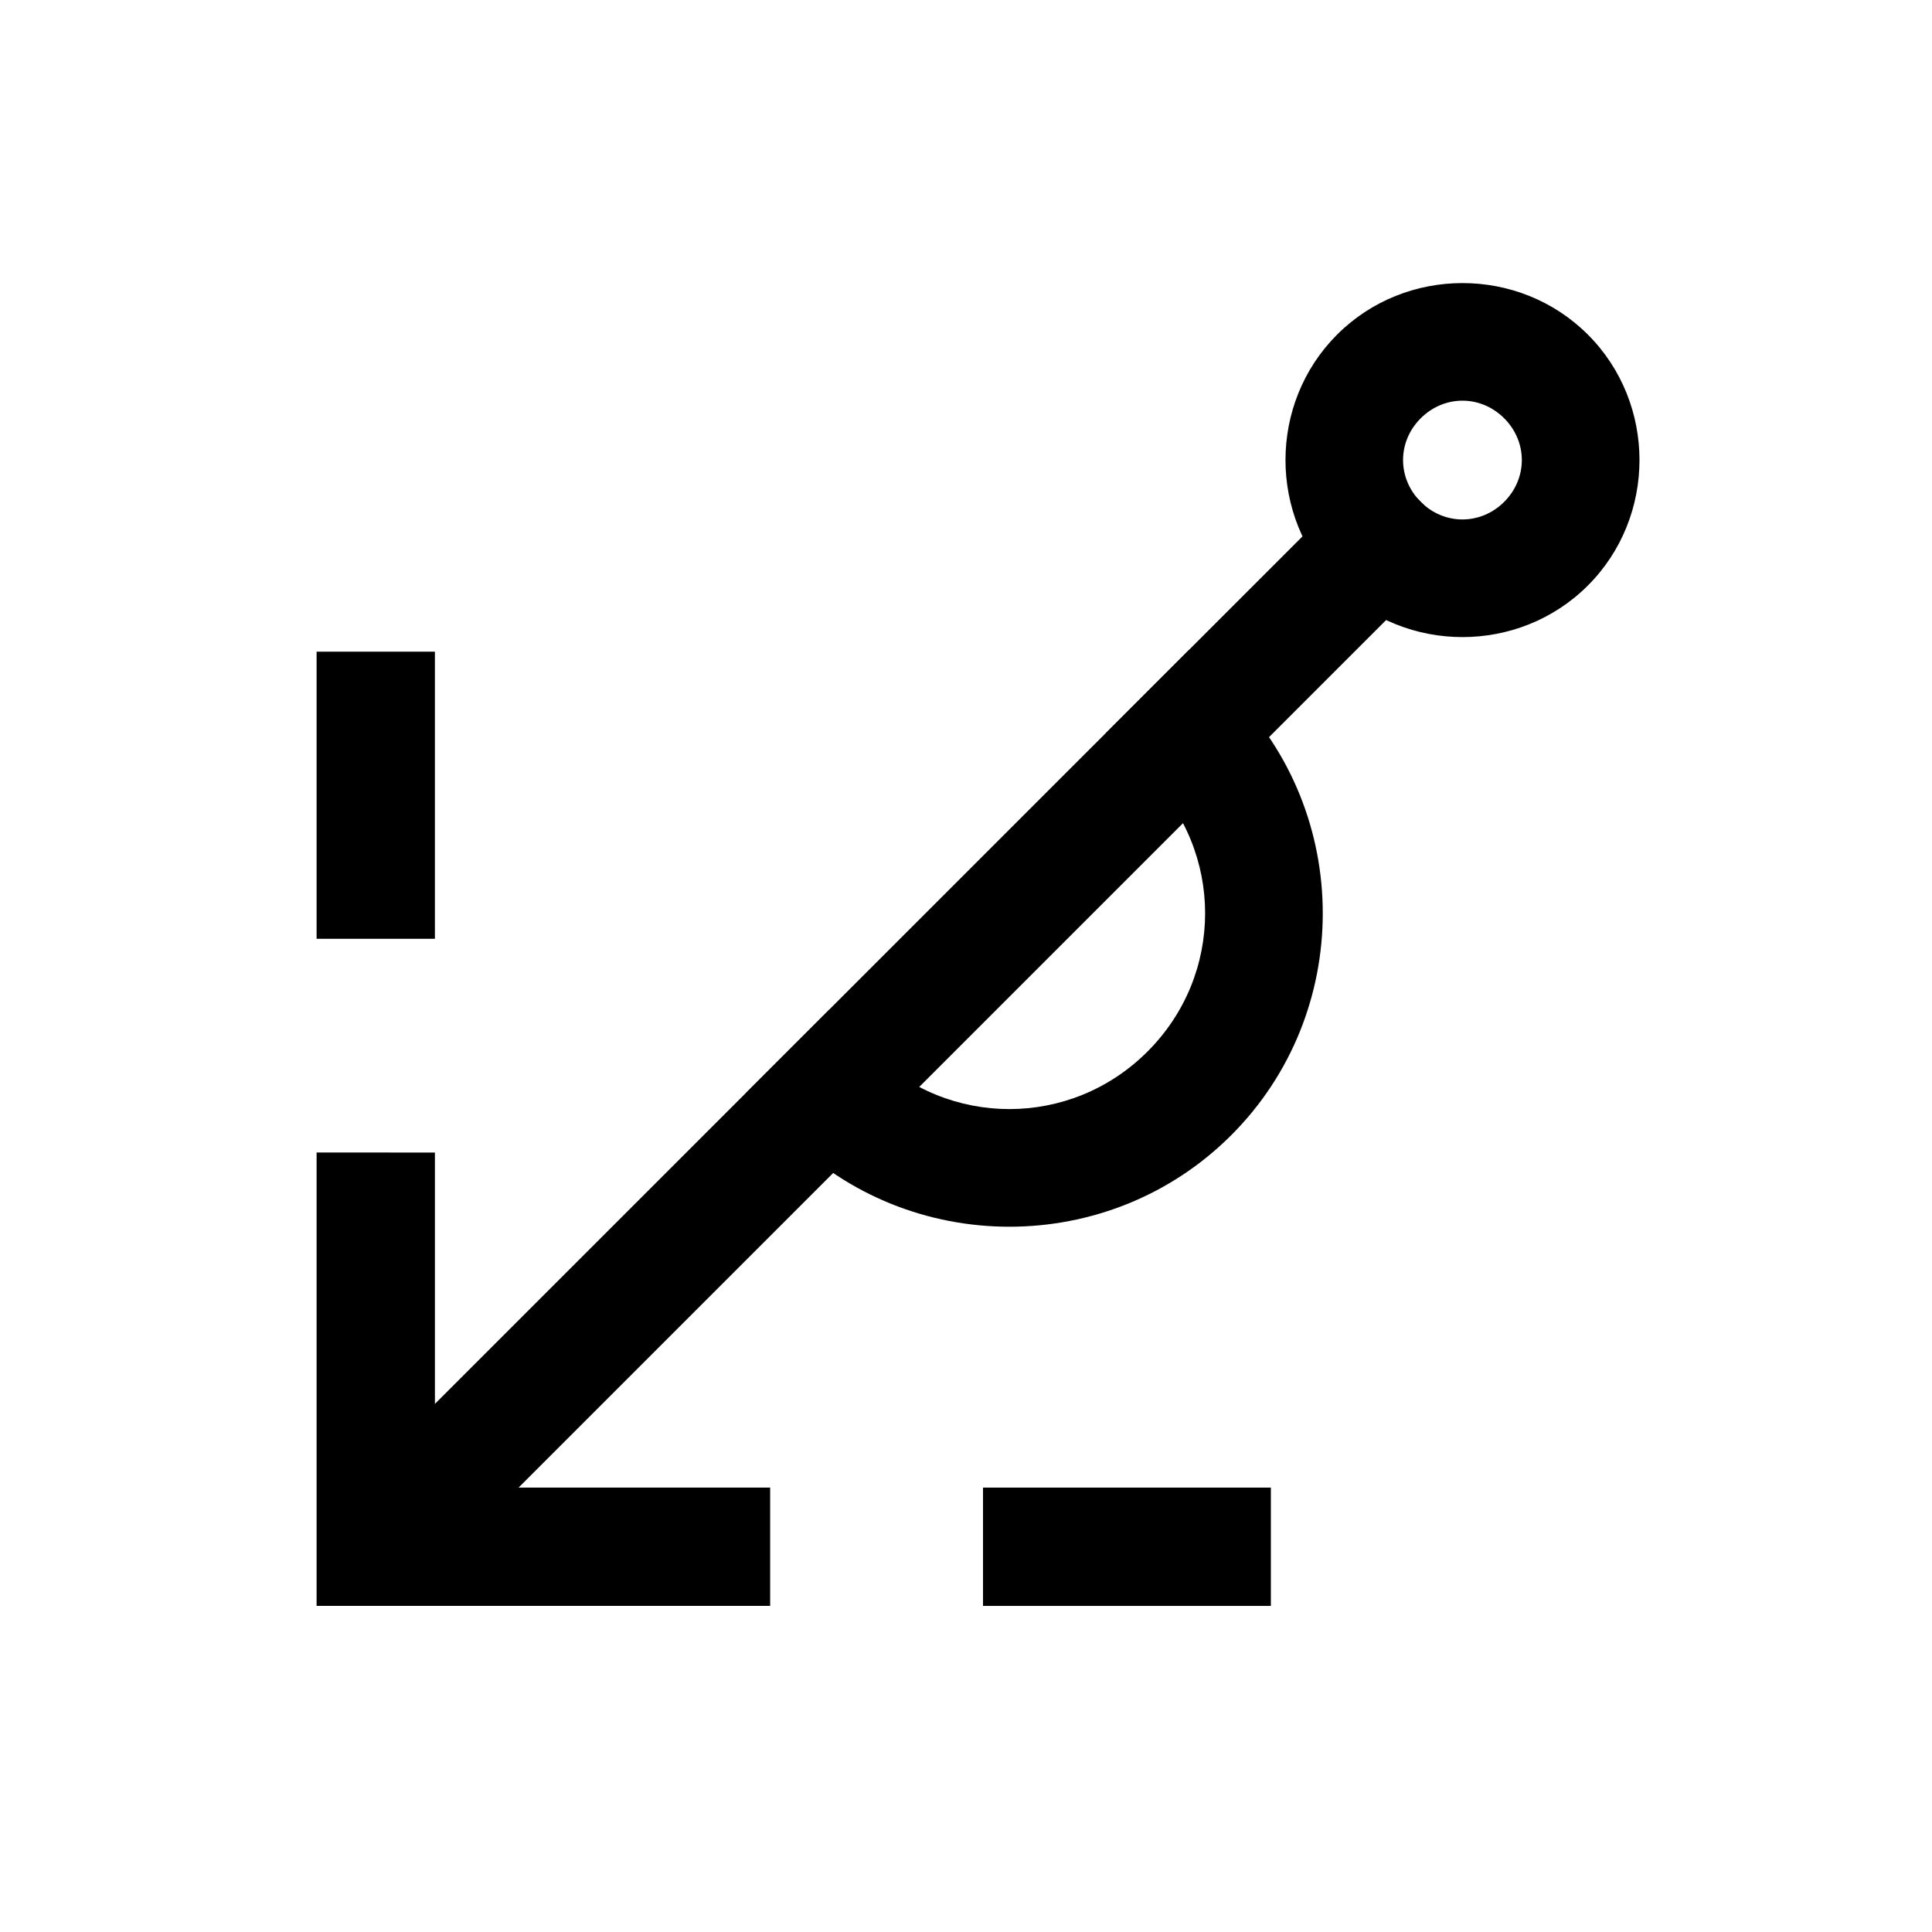
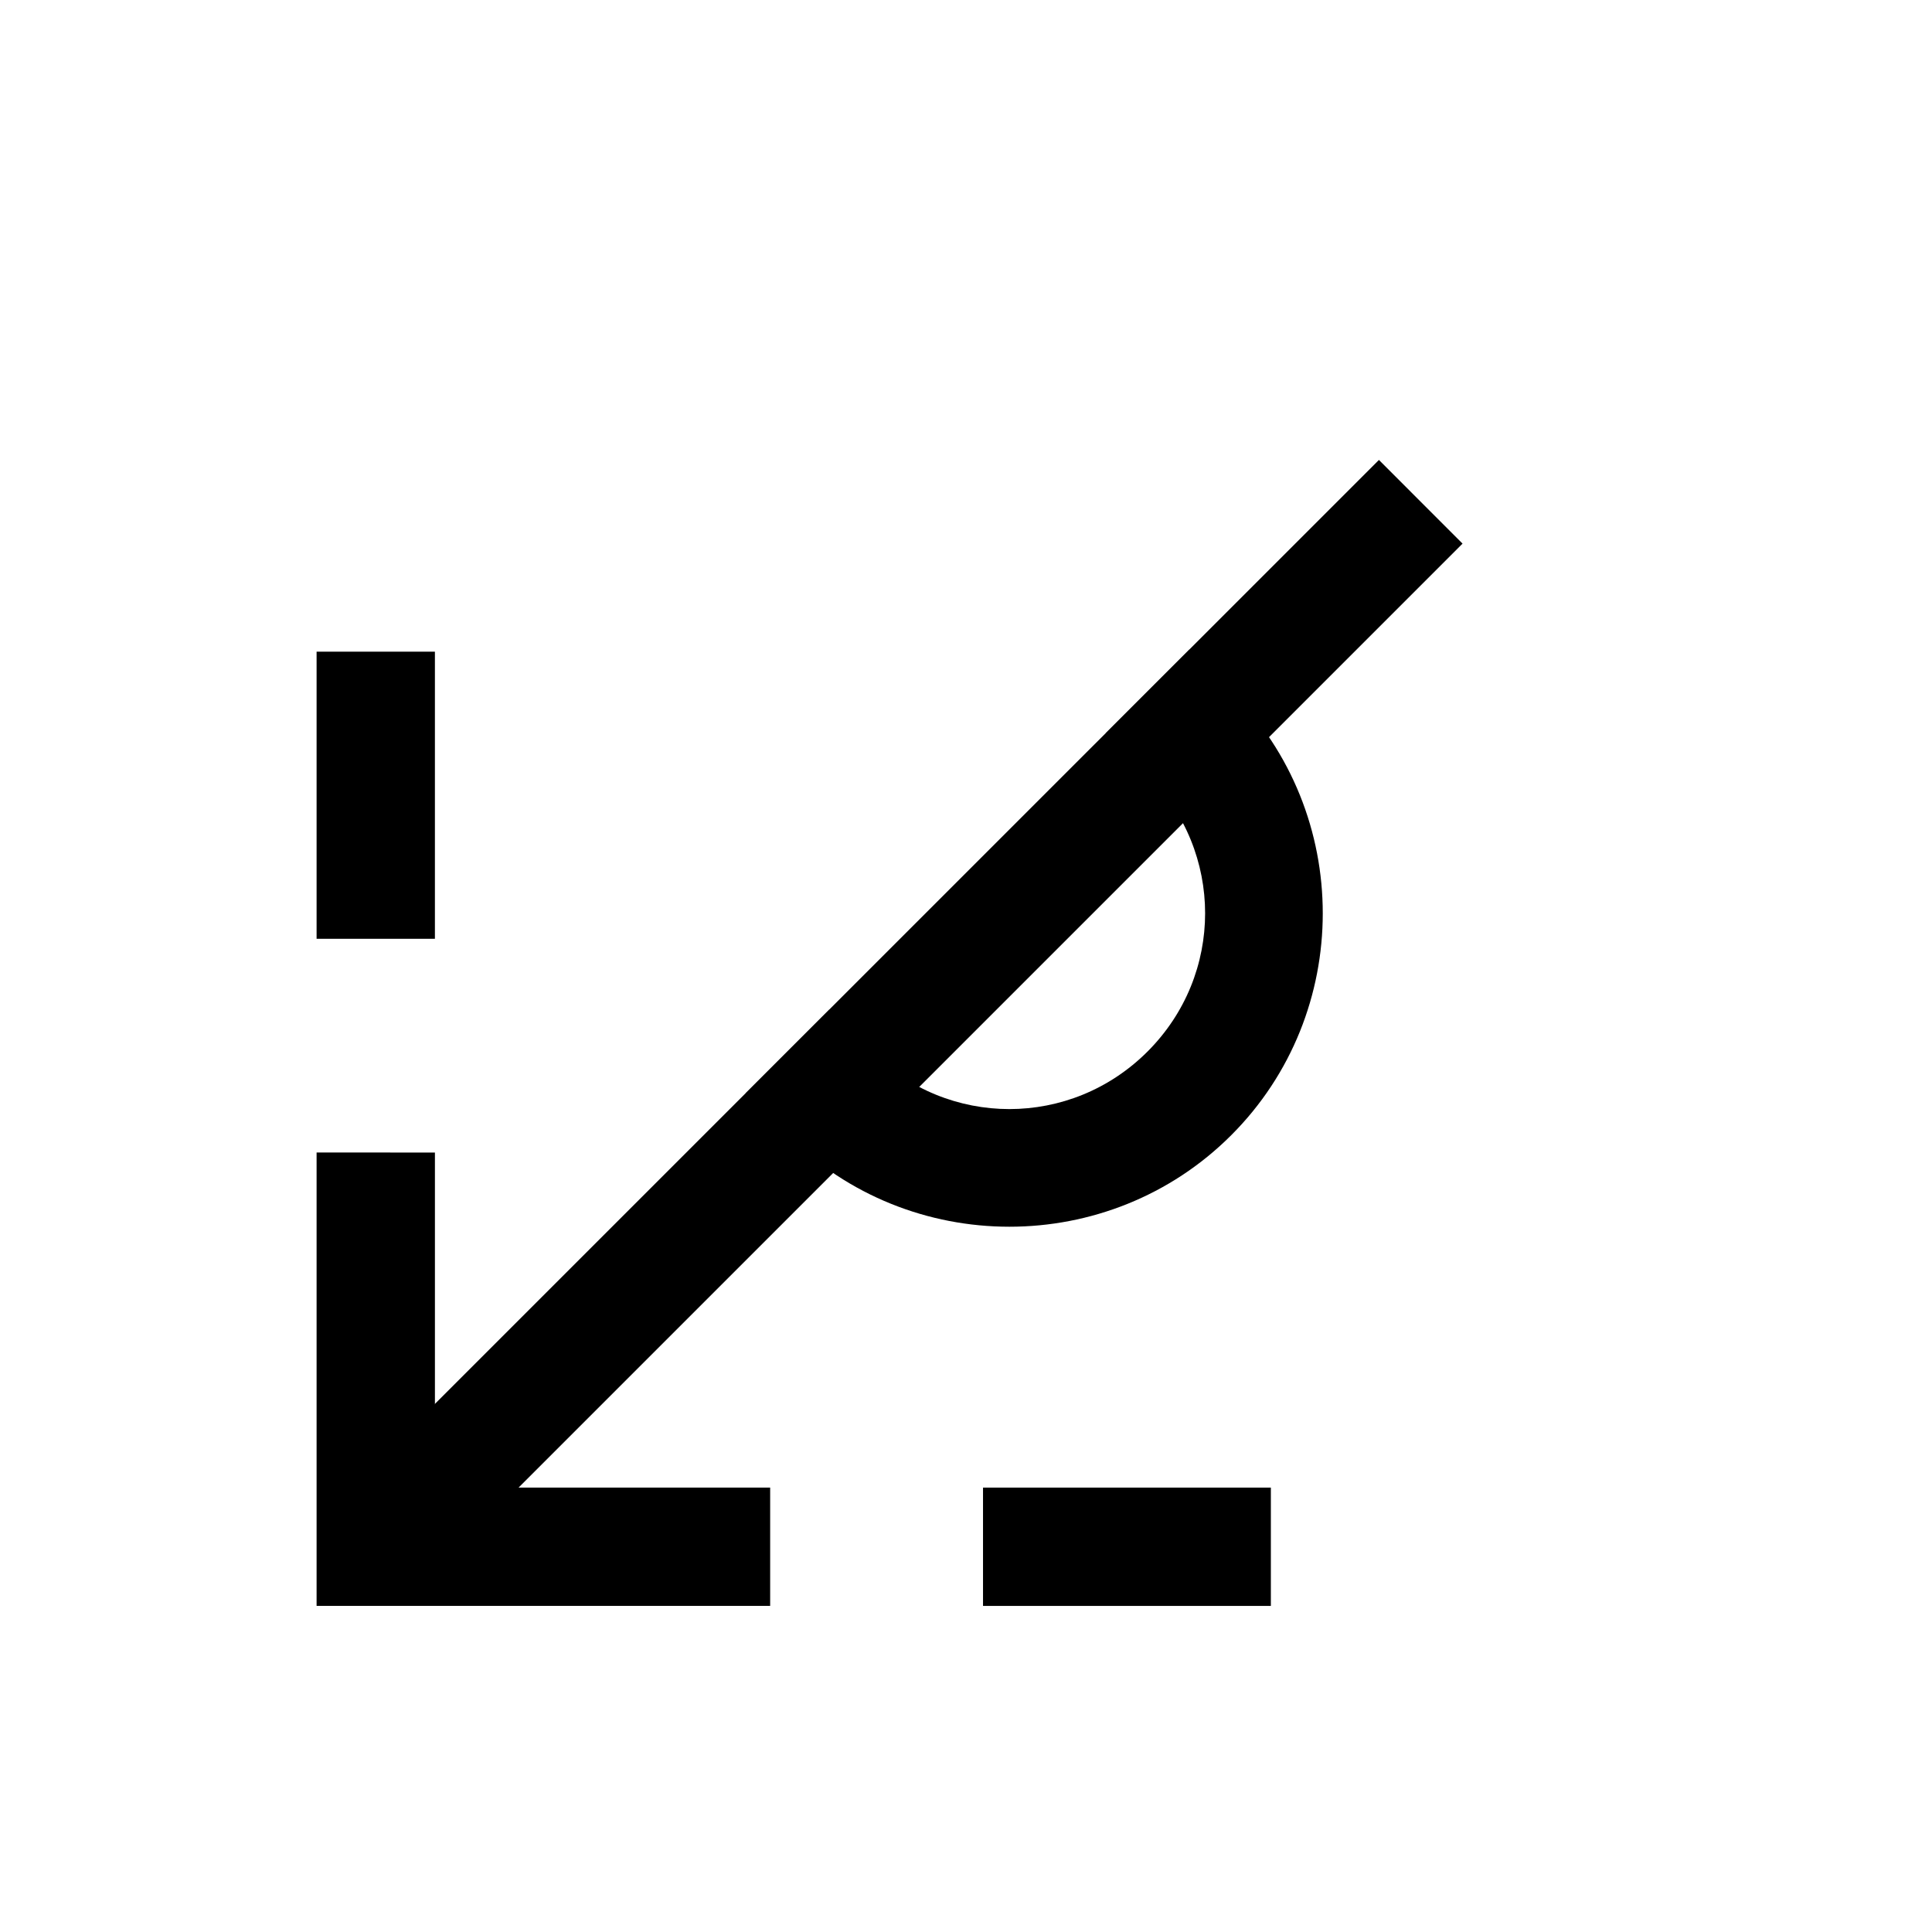
<svg xmlns="http://www.w3.org/2000/svg" fill="#000000" width="800px" height="800px" version="1.1" viewBox="144 144 512 512">
  <g>
    <path d="m459.2 316.14-22.176 22.176 11.09 11.074c20.34 20.34 20.34 52.938 0 73.273-20.332 20.34-52.914 20.34-73.258 0l-11.09-11.09-22.176 22.176 11.09 11.09c32.34 32.34 85.277 32.344 117.61 0 32.344-32.332 32.34-85.27 0-117.61z" />
    <path d="m509.43 265.89-11.09 11.09-254.77 254.75-11.09 11.09 22.176 22.176 11.094-11.09 254.75-254.75 11.086-11.09z" />
-     <path d="m531.57 219.02c-12.062 0-24.121 4.547-33.234 13.66-18.227 18.227-18.227 48.258 0 66.484 18.227 18.227 48.246 18.227 66.473 0 18.227-18.227 18.227-48.258 0-66.484-9.113-9.113-21.172-13.66-33.234-13.66zm0 31.164c3.977 0 7.945 1.559 11.059 4.672 6.227 6.227 6.227 15.906 0 22.133-6.227 6.227-15.906 6.227-22.133 0s-6.227-15.906 0-22.133c3.113-3.113 7.098-4.672 11.074-4.672z" />
    <path d="m227.9 316.7v76.09h31.355v-76.09z" />
    <path d="m227.9 449.43v120.15h120.2v-31.355h-88.84v-88.793z" />
    <path d="m404.51 538.23v31.355h76.281v-31.355z" />
  </g>
</svg>